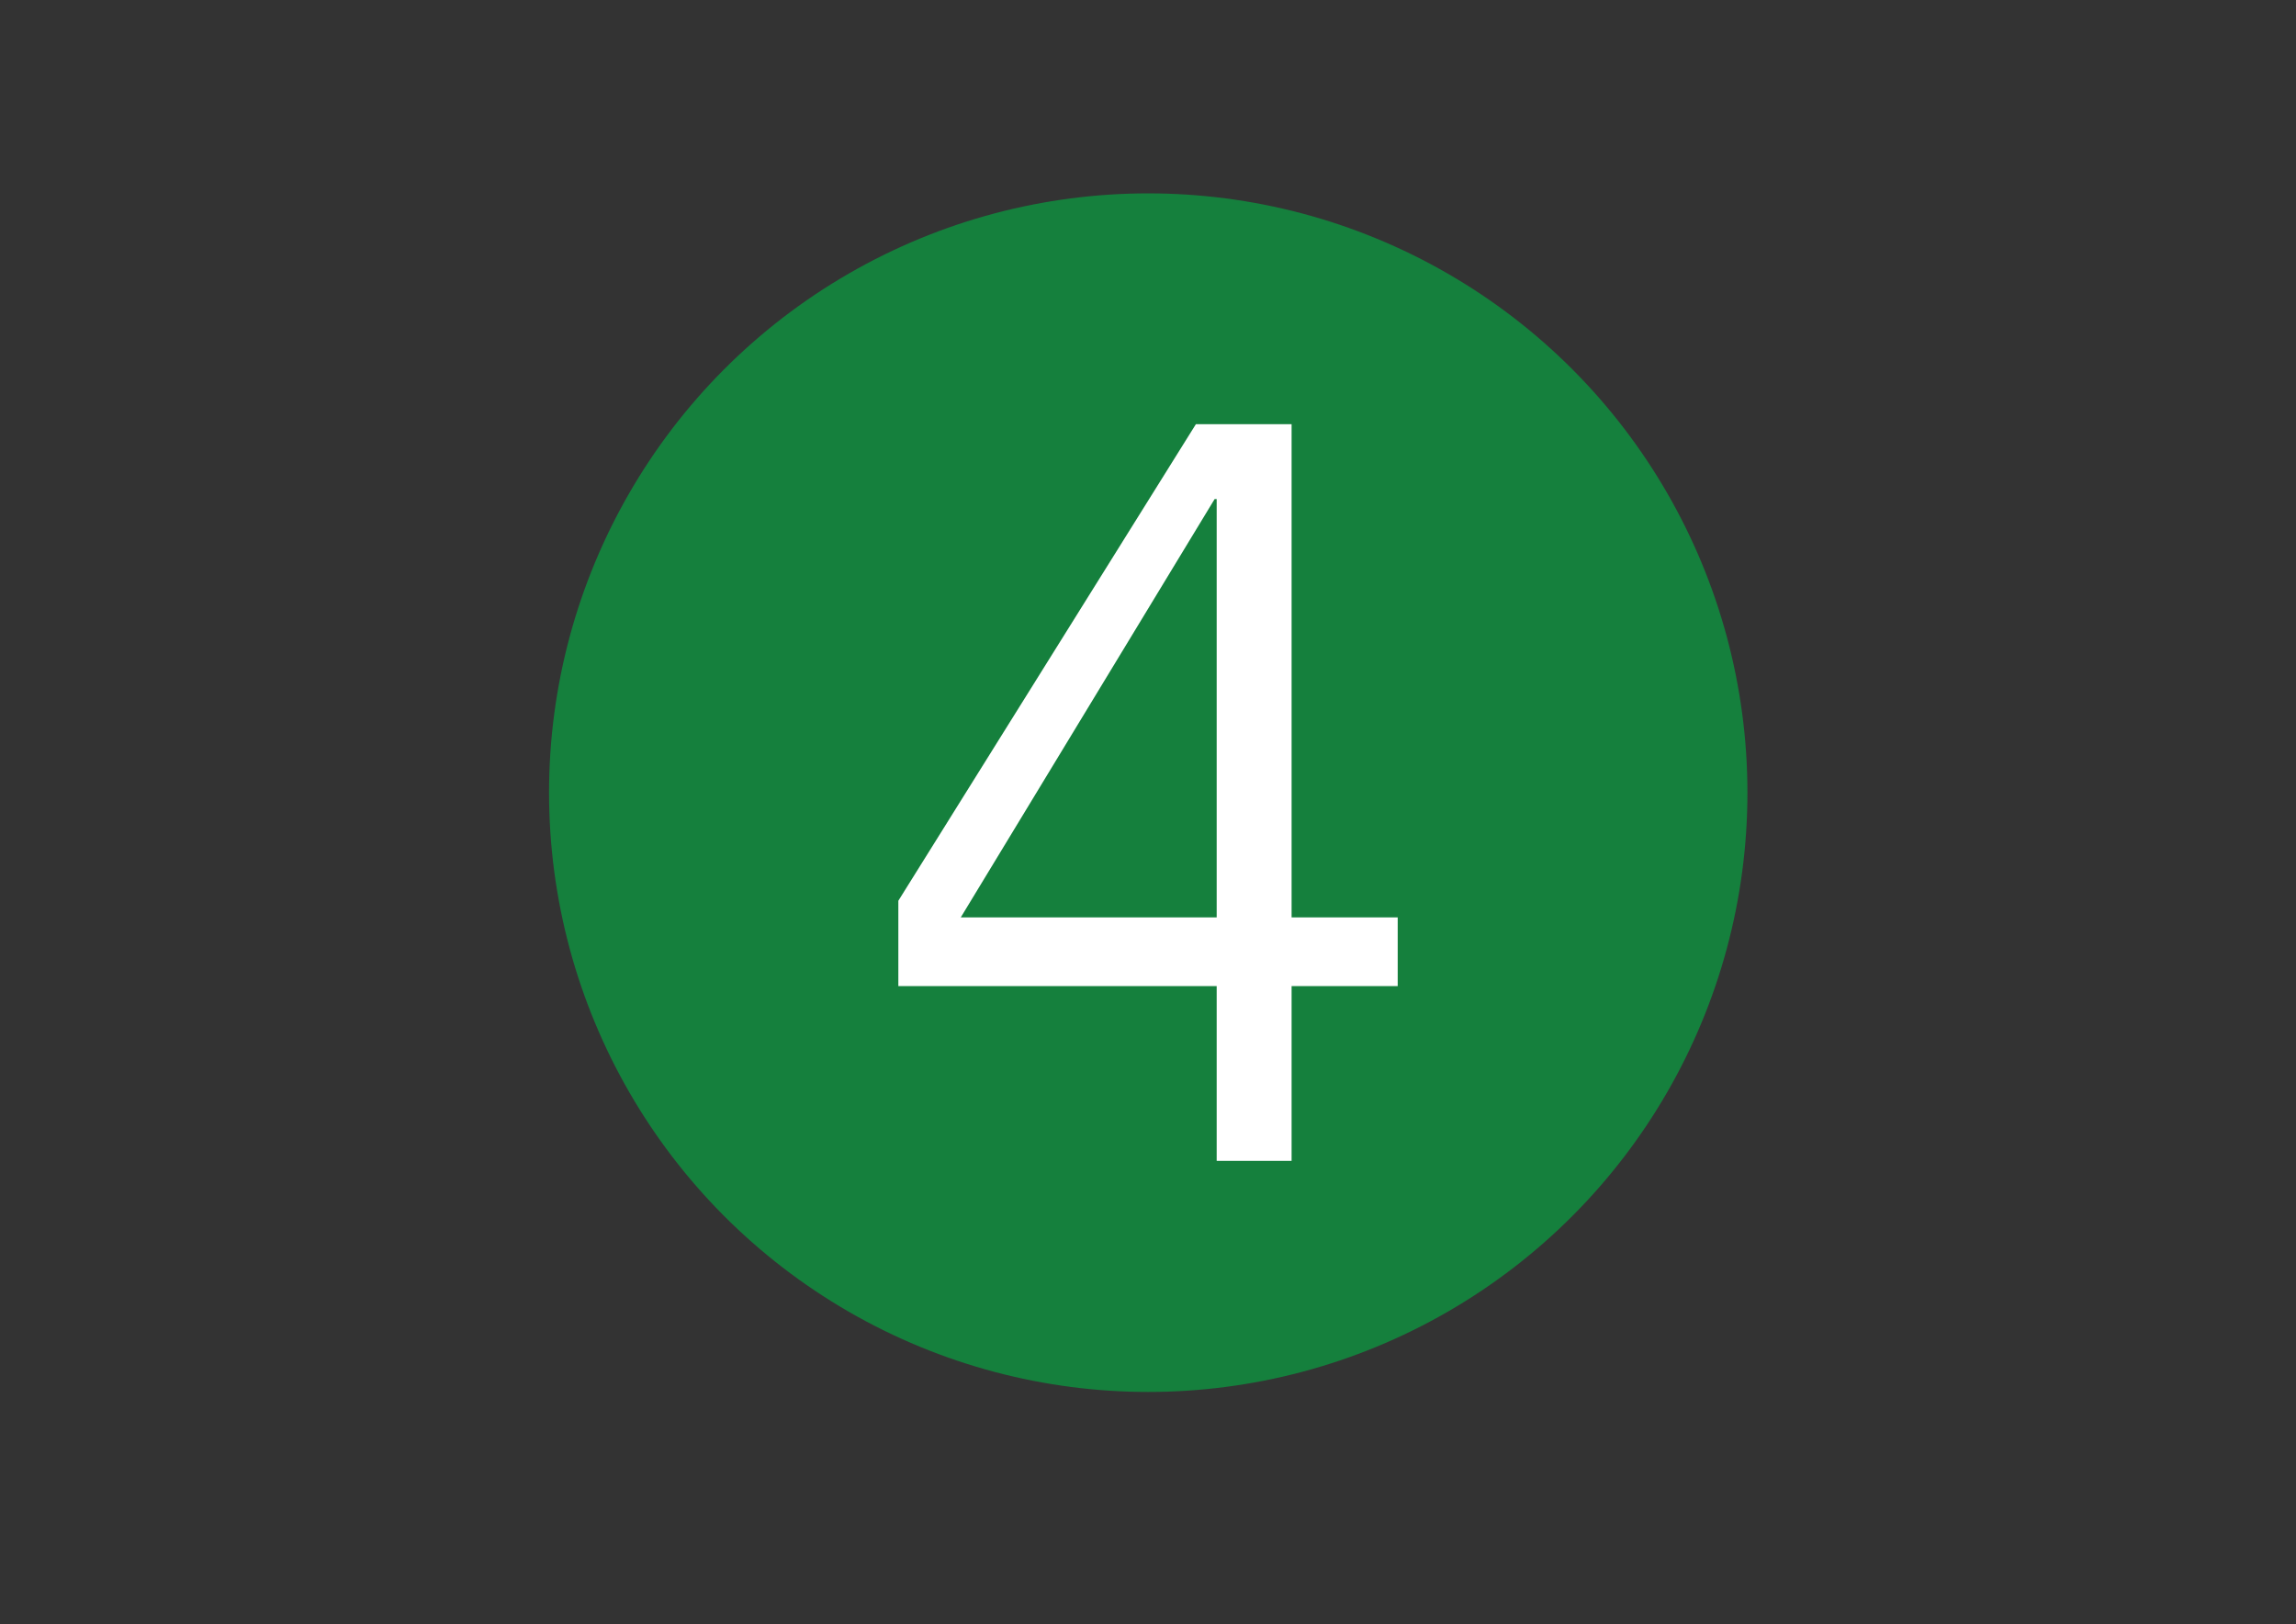
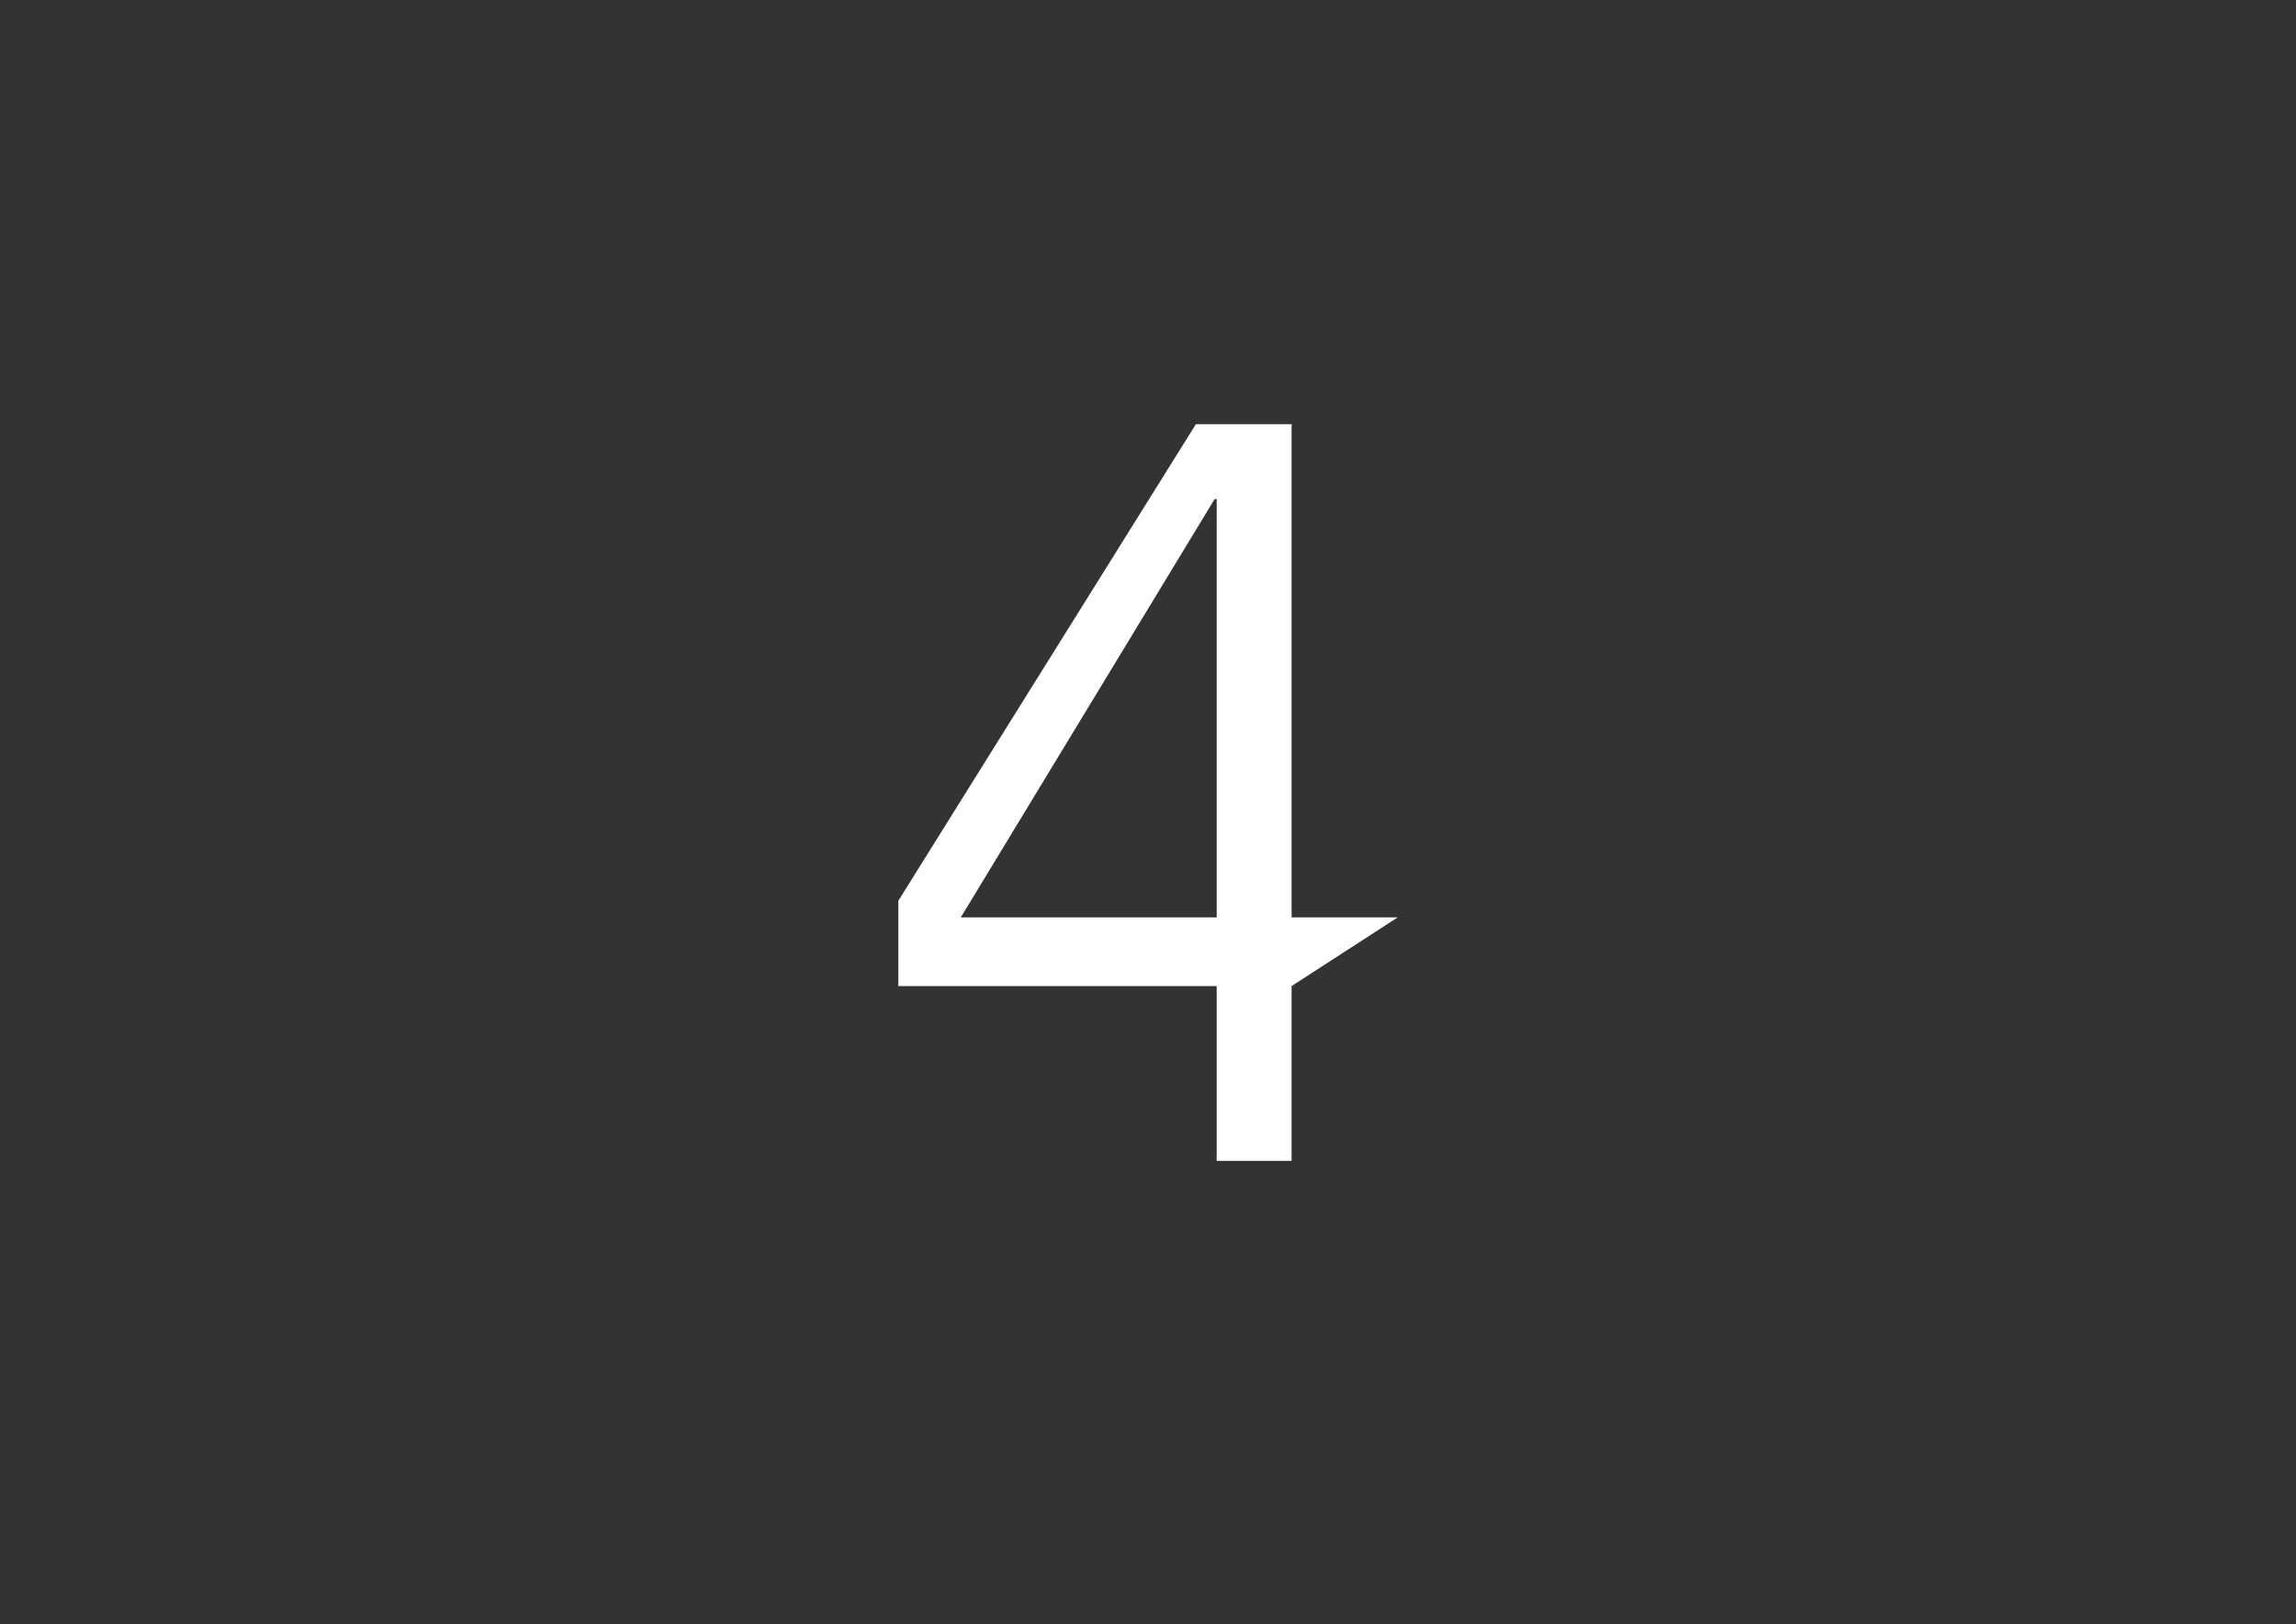
<svg xmlns="http://www.w3.org/2000/svg" width="100%" height="100%" viewBox="0 0 3508 2481" version="1.1" xml:space="preserve" style="fill-rule:evenodd;clip-rule:evenodd;stroke-linejoin:round;stroke-miterlimit:2;">
  <rect x="0" y="0" width="3508" height="2481" fill="#333333" stroke="none" />
  <g transform="matrix(1.995,0,0,1.995,-1151.27,-472.251)">
-     <circle cx="1456.46" cy="843.676" r="458.893" style="fill:rgb(21,128,61);" />
-   </g>
+     </g>
  <g transform="matrix(1.863,0,0,1.863,-1707.56,-892.059)">
    <g transform="matrix(853.194,0,0,853.194,1620.89,1430.72)">
-       <path d="M0.344,-0.636L0.342,-0.636L0.098,-0.234L0.344,-0.234L0.344,-0.636ZM0.416,-0.234L0.518,-0.234L0.518,-0.168L0.416,-0.168L0.416,-0L0.344,-0L0.344,-0.168L0.038,-0.168L0.038,-0.25L0.324,-0.708L0.416,-0.708L0.416,-0.234Z" style="fill:white;fill-rule:nonzero;" />
+       <path d="M0.344,-0.636L0.342,-0.636L0.098,-0.234L0.344,-0.234L0.344,-0.636ZM0.416,-0.234L0.518,-0.234L0.416,-0.168L0.416,-0L0.344,-0L0.344,-0.168L0.038,-0.168L0.038,-0.25L0.324,-0.708L0.416,-0.708L0.416,-0.234Z" style="fill:white;fill-rule:nonzero;" />
    </g>
  </g>
</svg>